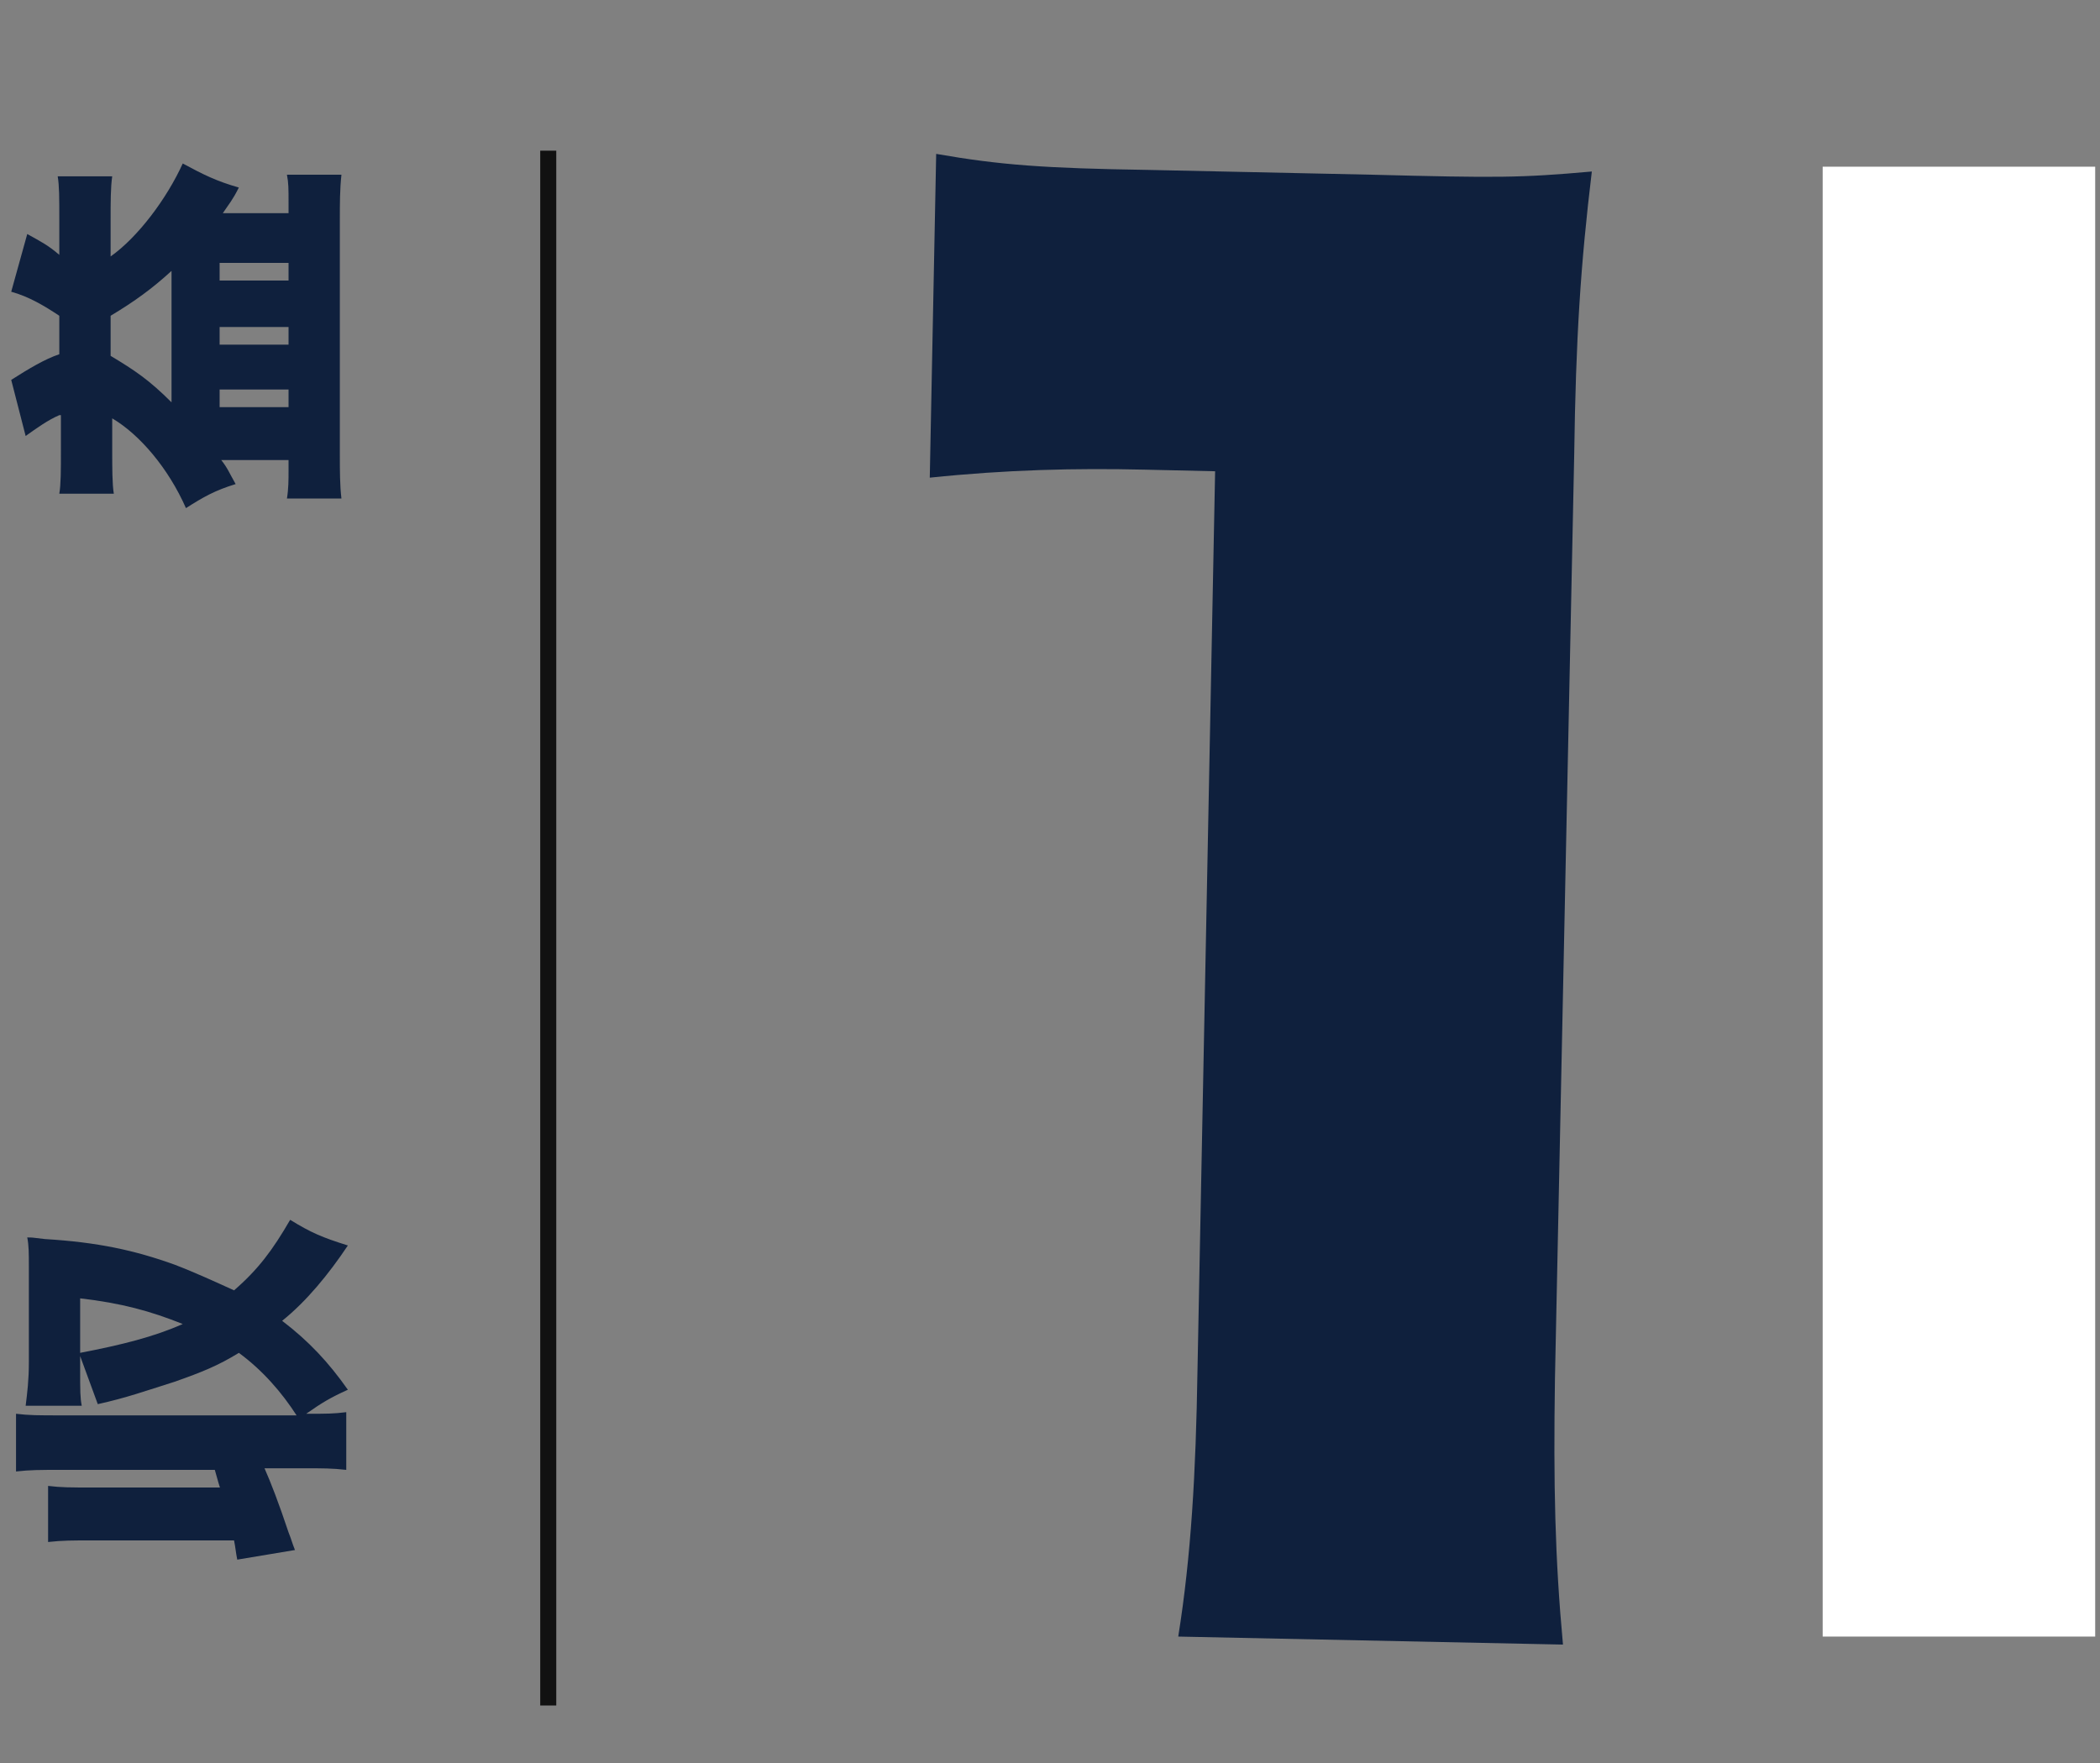
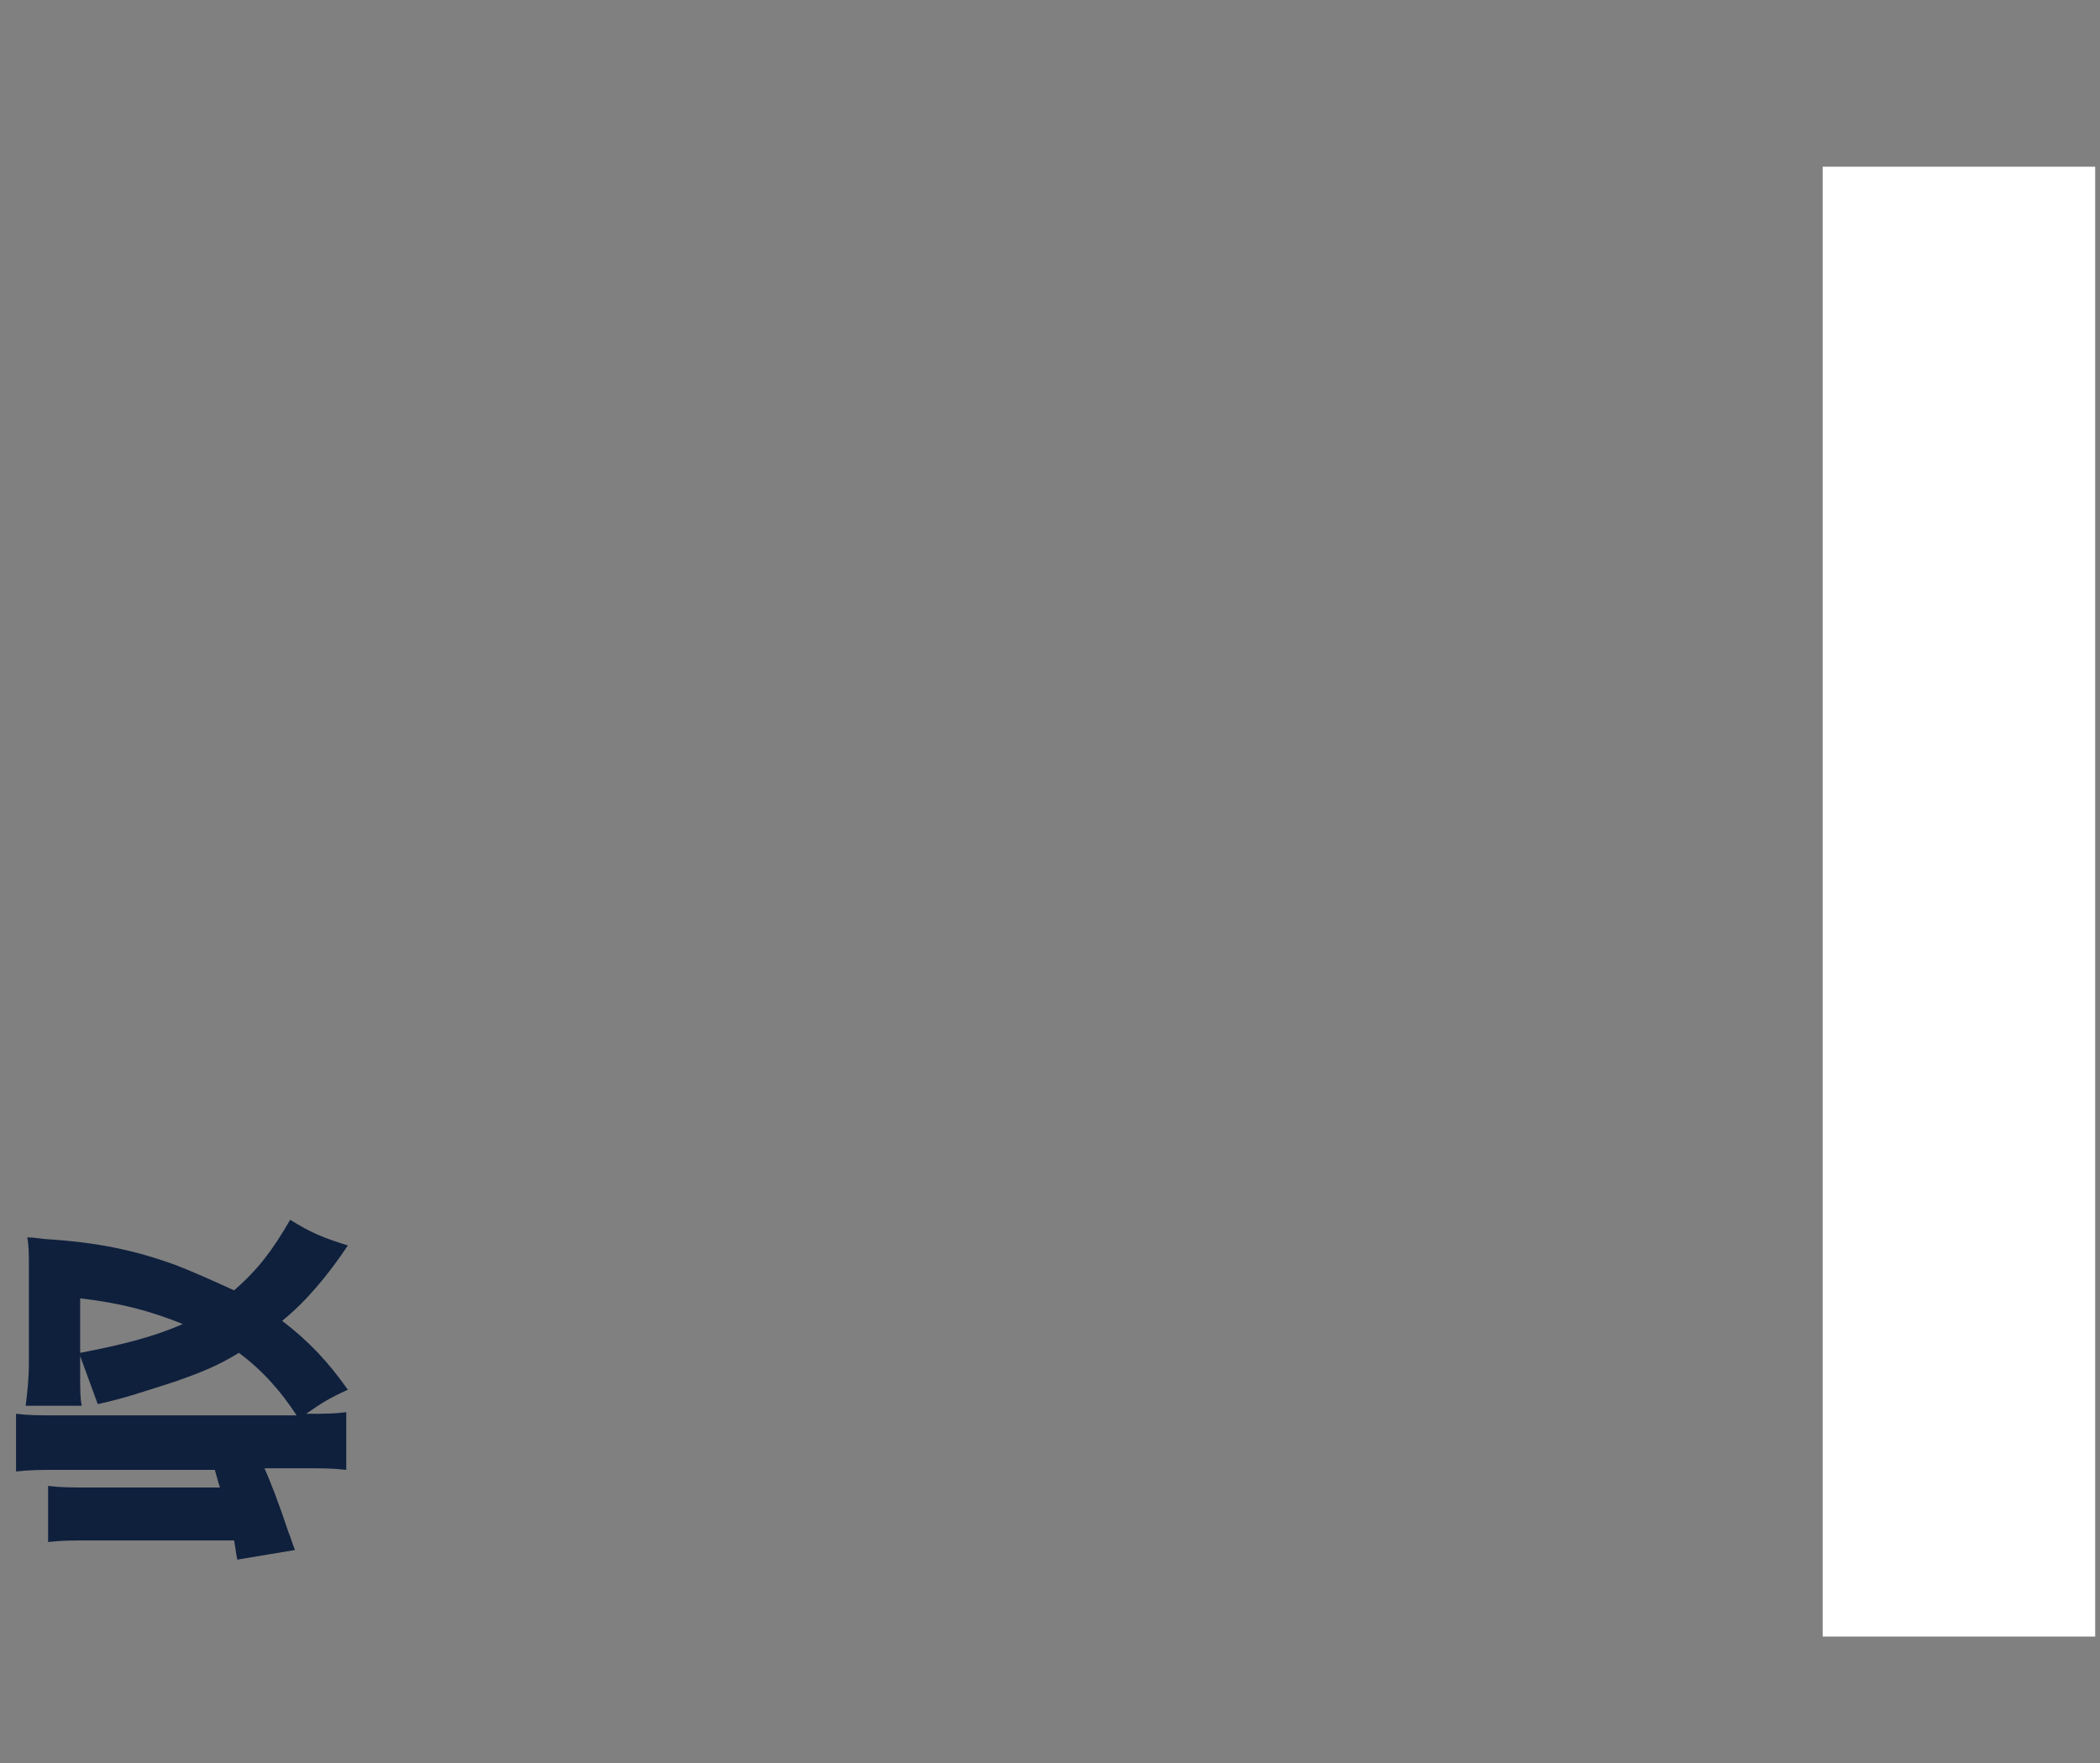
<svg xmlns="http://www.w3.org/2000/svg" version="1.1" id="レイヤー_1" x="0px" y="0px" viewBox="0 0 131 110" style="enable-background:new 0 0 131 110;" xml:space="preserve">
  <rect x="0" y="0" width="131" height="110" fill="#808080" stroke="none" />
  <style type="text/css">
	.st0{enable-background:new    ;}
	.st1{fill:#0F203D;}
	.st2{fill:none;stroke:#111111;}
	.st3{fill:#FFFFFF;}
</style>
  <g transform="translate(-352 -1857)">
    <g class="st0">
-       <path class="st1" d="M410.4,1866.6c4,0.7,6.8,0.9,13.2,1l14,0.3c7.8,0.2,9.2,0.2,13.7-0.2c-0.7,5.8-1,10.4-1.1,17.7l-1.2,57.6    c-0.1,6.6,0,11.2,0.5,16.6l-24-0.5c0.8-5,1.1-10.2,1.2-16.6l1.1-56.1l-4.4-0.1c-4.3-0.1-8.6,0-13.4,0.5L410.4,1866.6z" />
-     </g>
-     <line class="st2" x1="386.2" y1="1963.4" x2="386.2" y2="1866.4" />
+       </g>
    <g class="st0">
      <path class="st1" d="M365.8,1950c-0.1-0.2-0.2-0.6-0.4-1.3h-9.6c-1.3,0-1.9,0-2.8,0.1v-3.6c0.8,0.1,1.4,0.1,2.8,0.1h14.7    c-0.9-1.4-2.1-2.8-3.6-3.9c-1.3,0.8-2.3,1.2-4,1.8c-1.9,0.6-3,1-4.8,1.4l-1.1-3v0.8c0,1.4,0,1.8,0.1,2.3h-3.5    c0.1-0.8,0.2-1.6,0.2-2.7v-6c0-0.8,0-1.3-0.1-1.8c0.3,0,0.3,0,1.1,0.1c3.3,0.2,5.6,0.7,8.1,1.6c1.3,0.5,2.6,1.1,3.7,1.6    c1.5-1.3,2.4-2.5,3.5-4.4c1.3,0.8,2,1.1,3.6,1.6c-1.2,1.8-2.6,3.5-4.1,4.7c1.7,1.3,2.9,2.6,4.1,4.3c-1.1,0.5-1.6,0.8-2.6,1.5    c1.3,0,1.7,0,2.5-0.1v3.6c-0.9-0.1-1.4-0.1-2.8-0.1h-2.3c0.4,0.9,0.9,2.2,1.5,4c0.2,0.5,0.2,0.6,0.4,1.1l-3.6,0.6    c-0.1-0.5-0.1-0.7-0.2-1.2h-8.8c-1.3,0-1.9,0-2.8,0.1v-3.5c0.8,0.1,1.4,0.1,2.8,0.1H365.8z M357,1941.4c2.6-0.5,4.6-1,6.4-1.8    c-2-0.8-3.8-1.3-6.4-1.6V1941.4z" />
-       <path class="st1" d="M355.7,1882.9c-0.7,0.3-1.4,0.8-2.1,1.3l-0.9-3.5c1.1-0.7,2.1-1.3,3-1.6v-2.4c-0.9-0.6-1.9-1.2-3-1.5l1-3.6    c0.9,0.5,1.3,0.7,2,1.3v-2.1c0-1.5,0-2.2-0.1-2.8h3.4c-0.1,0.7-0.1,1.6-0.1,2.8v2.2c1.7-1.2,3.5-3.6,4.5-5.8    c1.3,0.7,2.1,1.1,3.5,1.5c-0.4,0.8-0.6,1-1,1.6h4.1v-0.7c0-0.8,0-1.2-0.1-1.7h3.4c-0.1,0.9-0.1,1.8-0.1,2.8v14.7    c0,0.9,0,1.9,0.1,2.7h-3.4c0.1-0.6,0.1-1.2,0.1-1.7v-0.7h-4.2c0.4,0.5,0.5,0.8,0.9,1.5c-1.3,0.4-2,0.8-3.1,1.5    c-1.1-2.5-2.9-4.6-4.6-5.6v1.9c0,1.2,0,2.2,0.1,2.8h-3.4c0.1-0.6,0.1-1.4,0.1-2.8V1882.9z M362.7,1873.9c-1.2,1.1-2.3,1.9-3.8,2.8    v2.5c1.5,0.9,2.4,1.5,3.8,2.9V1873.9z M370,1874.5v-1.1h-4.3v1.1H370z M370,1878.5v-1.1h-4.3v1.1H370z M370,1882.4v-1.1h-4.3v1.1    H370z" />
    </g>
    <rect x="465.7" y="1867.4" class="st3" width="17" height="91.7" />
  </g>
</svg>